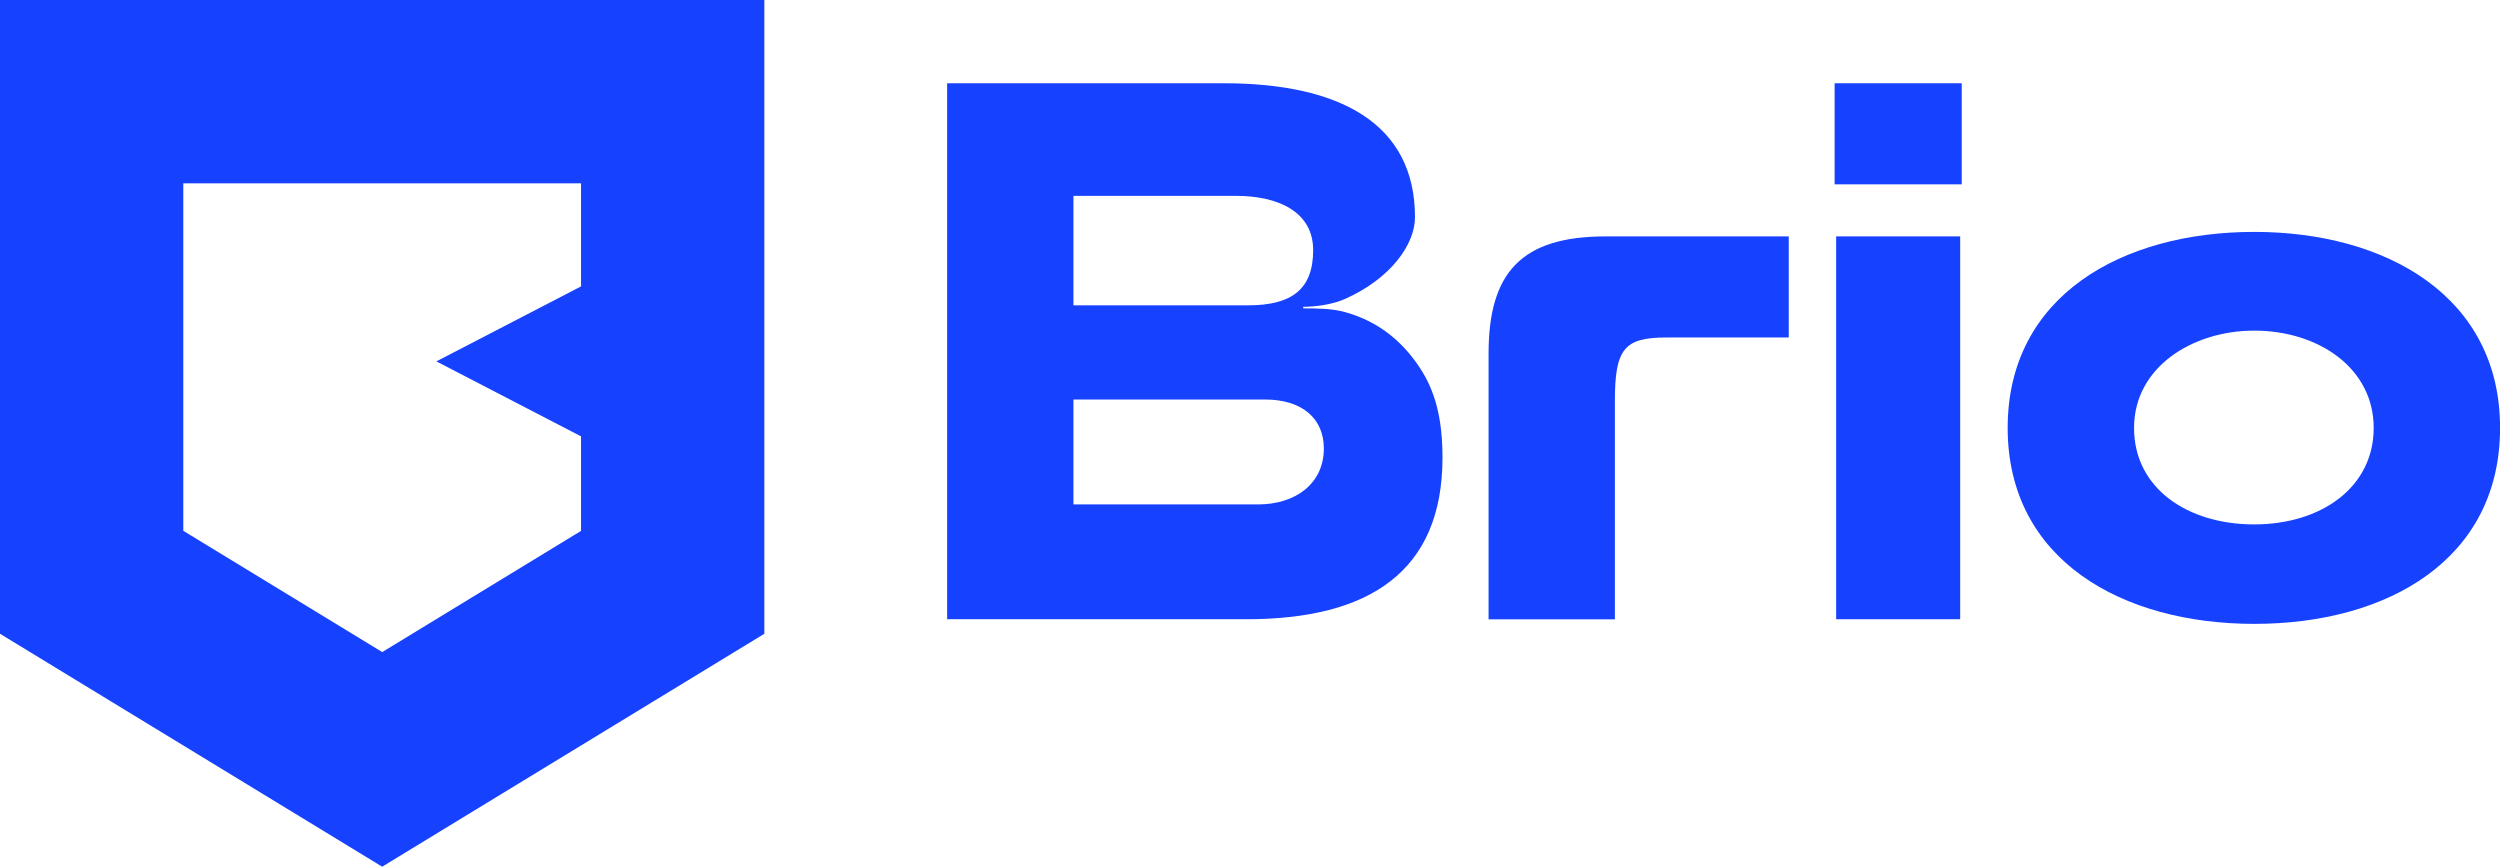
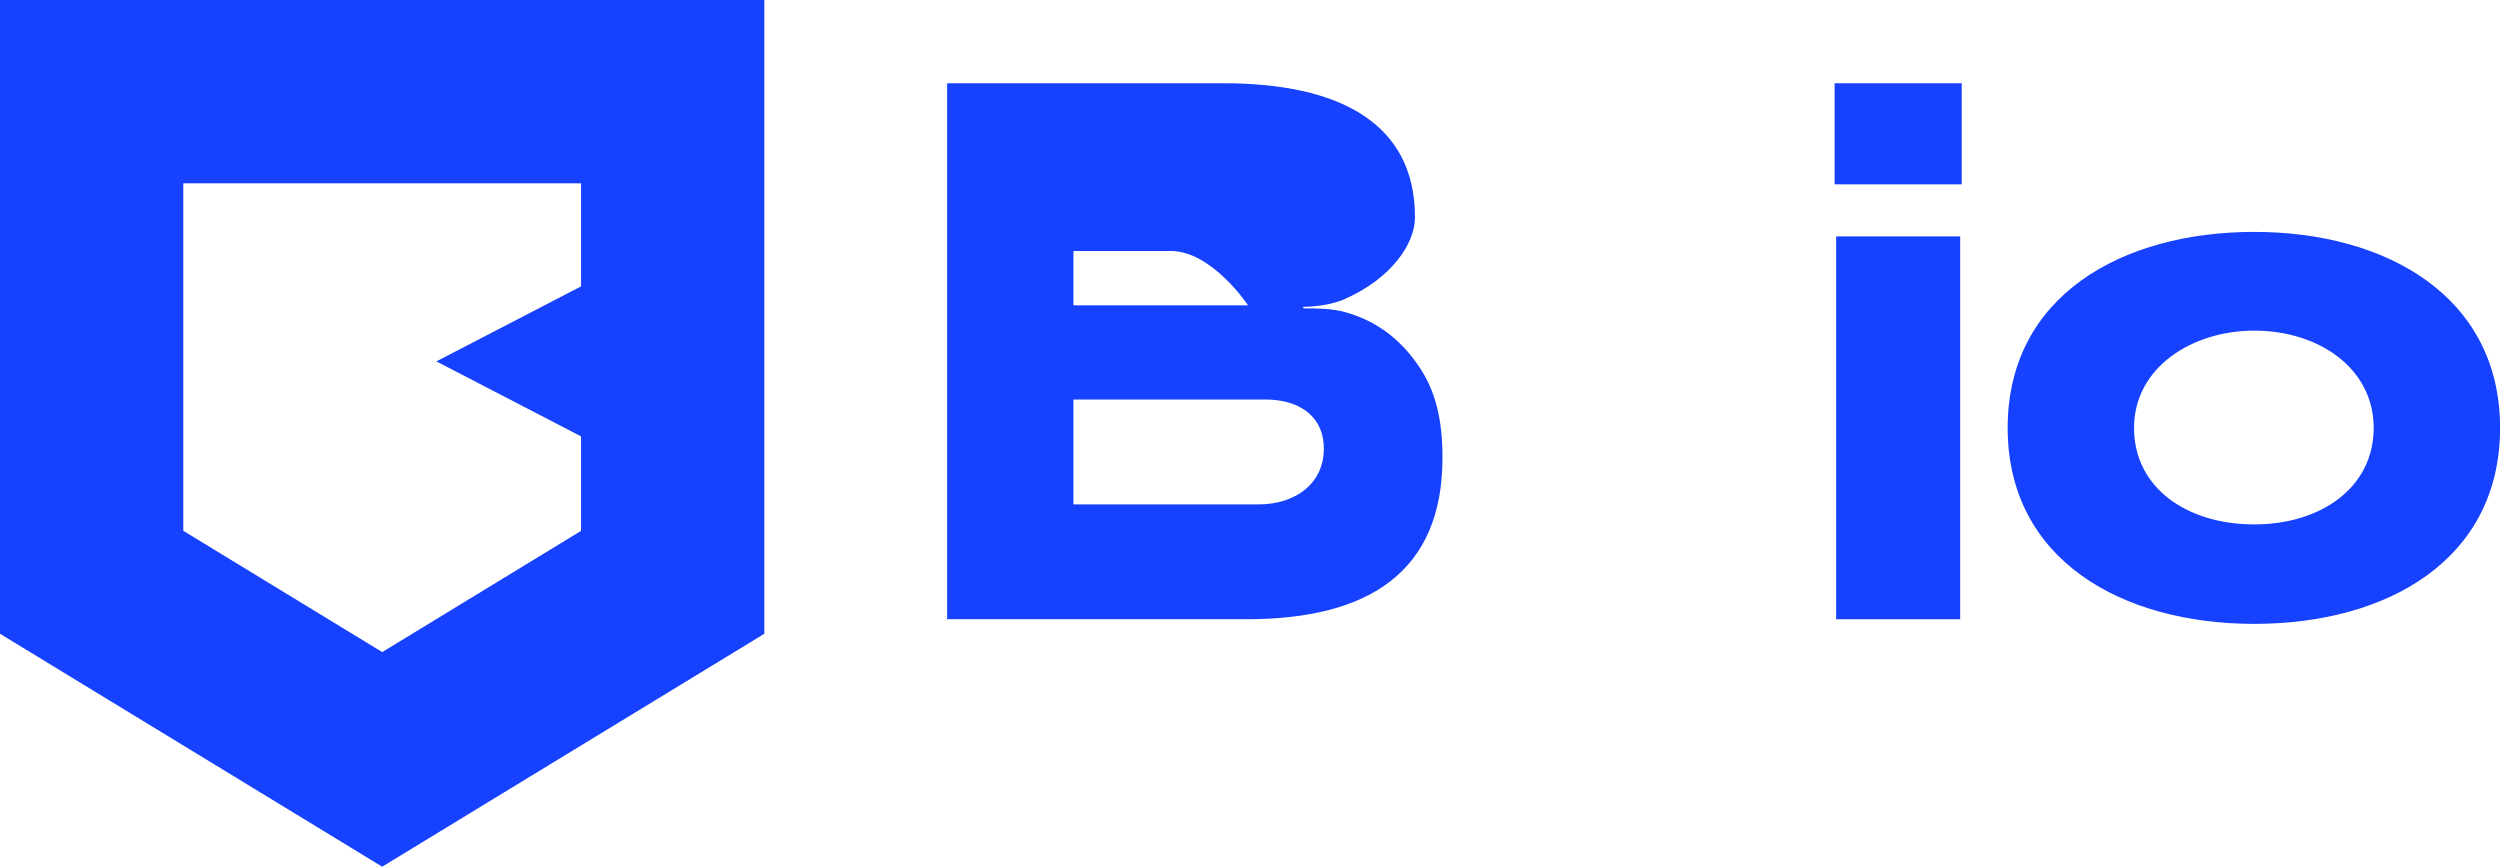
<svg xmlns="http://www.w3.org/2000/svg" id="Layer_2" data-name="Layer 2" viewBox="0 0 339.05 117.55">
  <defs>
    <style> .cls-1 { fill: #1641ff; } </style>
  </defs>
  <g id="ref">
    <g>
      <g>
-         <path class="cls-1" d="m192.52,49.82c2.08,3.12,3.11,6.85,3.11,12.25,0,15.47-9.97,21.91-26.58,21.91h-40.6V11.29h37.49c15.68,0,25.96,5.4,25.96,18.17,0,3.63-3.22,8.31-9.55,11.11-1.66.73-3.95,1.04-5.61,1.04v.21c1.66,0,3.95,0,5.71.52,4.88,1.35,8,4.36,10.07,7.48Zm-46.94-23.26v14.85h23.68c5.92,0,8.83-2.18,8.83-7.48s-4.88-7.37-10.49-7.37h-22.02Zm25.03,41.85c5.19,0,8.93-2.91,8.93-7.58,0-4.05-2.91-6.65-8-6.65h-25.96v14.23h25.03Z" />
-         <path class="cls-1" d="m242.58,45.77h-16.61c-5.71,0-6.96,1.56-6.96,8.62v29.6h-17.13v-36.04c0-11.01,4.47-15.89,15.89-15.89h24.82v13.71Z" />
+         <path class="cls-1" d="m192.52,49.82c2.08,3.12,3.11,6.85,3.11,12.25,0,15.47-9.97,21.91-26.58,21.91h-40.6V11.29h37.49c15.68,0,25.96,5.4,25.96,18.17,0,3.63-3.22,8.31-9.55,11.11-1.66.73-3.95,1.04-5.61,1.04v.21c1.66,0,3.95,0,5.71.52,4.88,1.35,8,4.36,10.07,7.48Zm-46.94-23.26v14.85h23.68s-4.88-7.37-10.49-7.37h-22.02Zm25.03,41.85c5.19,0,8.93-2.91,8.93-7.58,0-4.05-2.91-6.65-8-6.65h-25.96v14.23h25.03Z" />
        <path class="cls-1" d="m248.81,25v-13.71h17.24v13.71h-17.24Zm17.03,7.06v51.92h-16.82v-51.92h16.82Z" />
        <path class="cls-1" d="m305.72,84.61c-17.86,0-33.44-8.62-33.44-26.58s15.58-26.58,33.44-26.58,33.34,8.72,33.34,26.58-15.27,26.58-33.34,26.58Zm0-39.77c-8.41,0-16.3,4.98-16.3,13.19s7.27,13.09,16.3,13.09,16.2-4.99,16.2-13.09-7.48-13.19-16.2-13.19Z" />
      </g>
      <path class="cls-1" d="m0,0v85.95l51.83,31.59,51.83-31.59V0H0Zm51.83,88.43l-26.97-16.44V24.86h53.94v13.98l-19.62,10.17,19.62,10.17v12.82l-26.97,16.44Z" />
    </g>
  </g>
</svg>